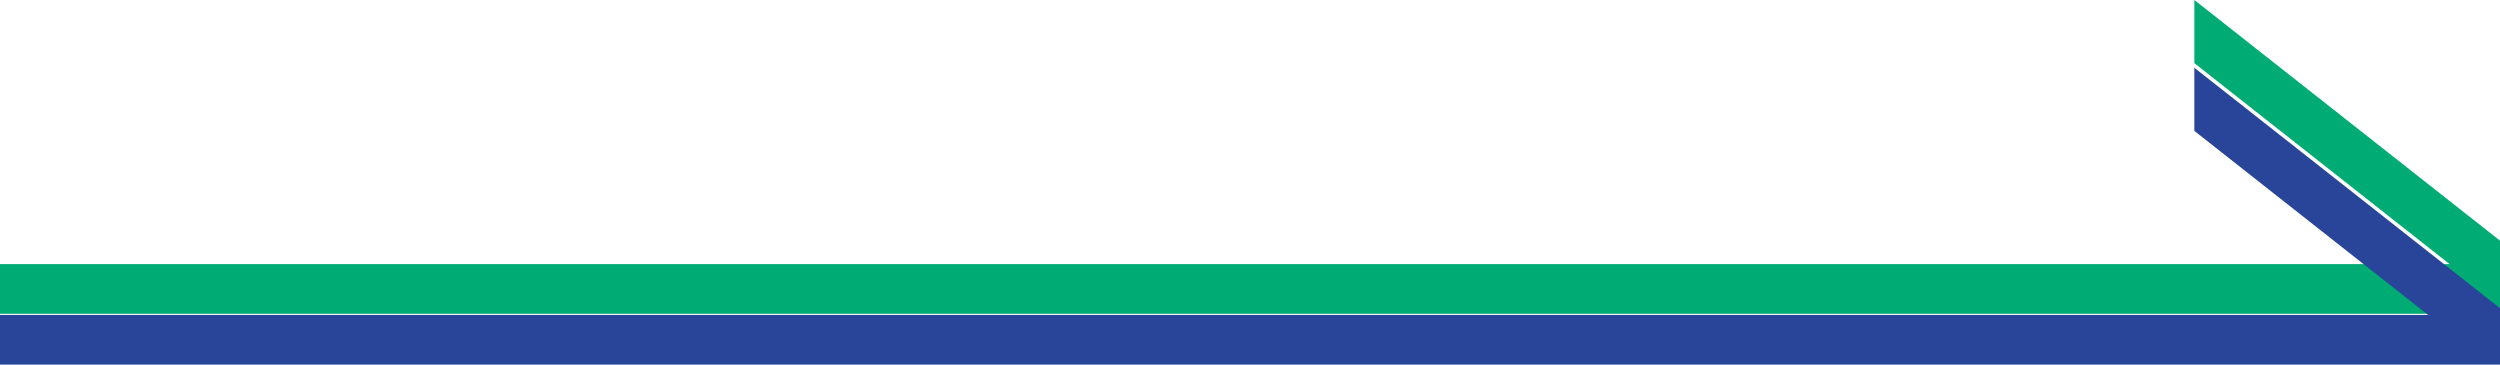
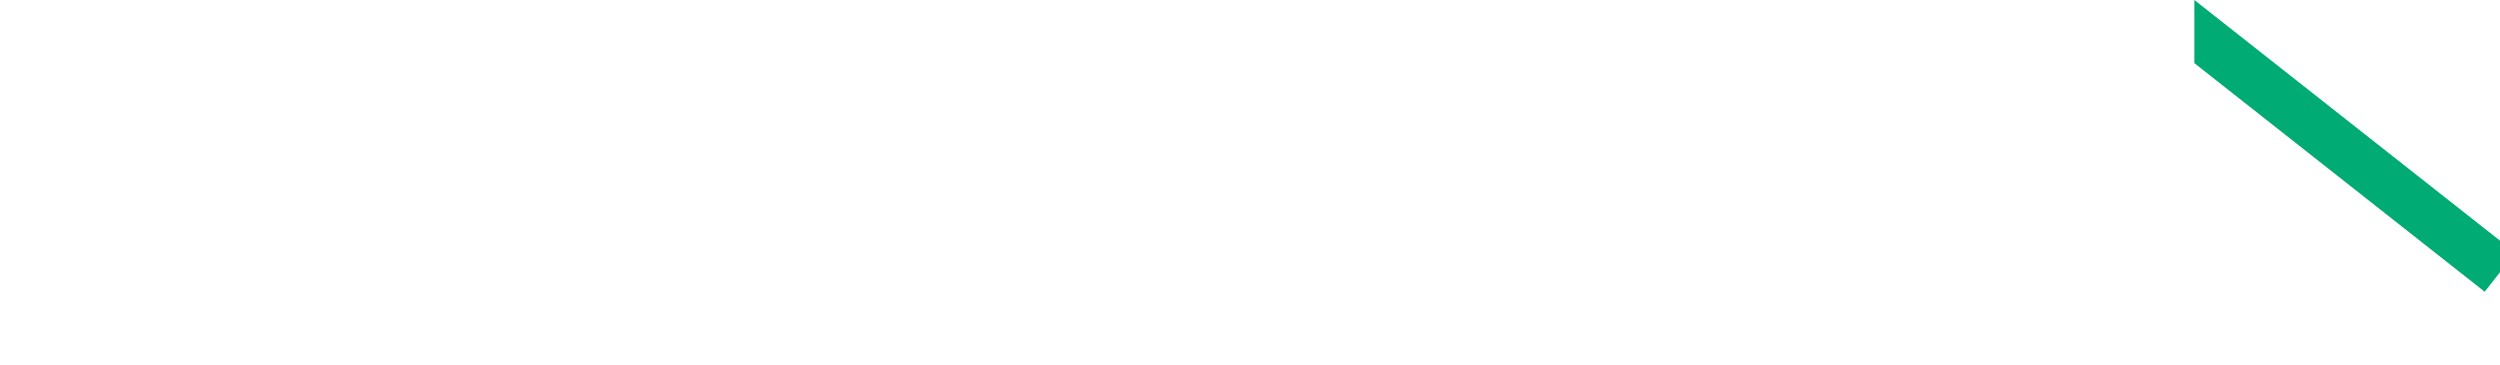
<svg xmlns="http://www.w3.org/2000/svg" id="_レイヤー_1" data-name="レイヤー_1" viewBox="0 0 107.72 15.71">
  <defs>
    <style>
      .cls-1 {
        fill: #28459a;
      }

      .cls-2 {
        fill: #00ab74;
      }
    </style>
  </defs>
-   <rect class="cls-2" y="11.38" width="107.72" height="2.14" />
-   <rect class="cls-1" y="13.57" width="107.72" height="2.14" />
-   <polygon class="cls-1" points="107.06 15.49 107.72 14.64 107.72 13.28 94.55 2.92 94.55 5.64 107.06 15.49" />
  <polygon class="cls-2" points="107.06 12.57 107.72 11.73 107.72 10.37 94.55 0 94.55 2.72 107.06 12.57" />
</svg>